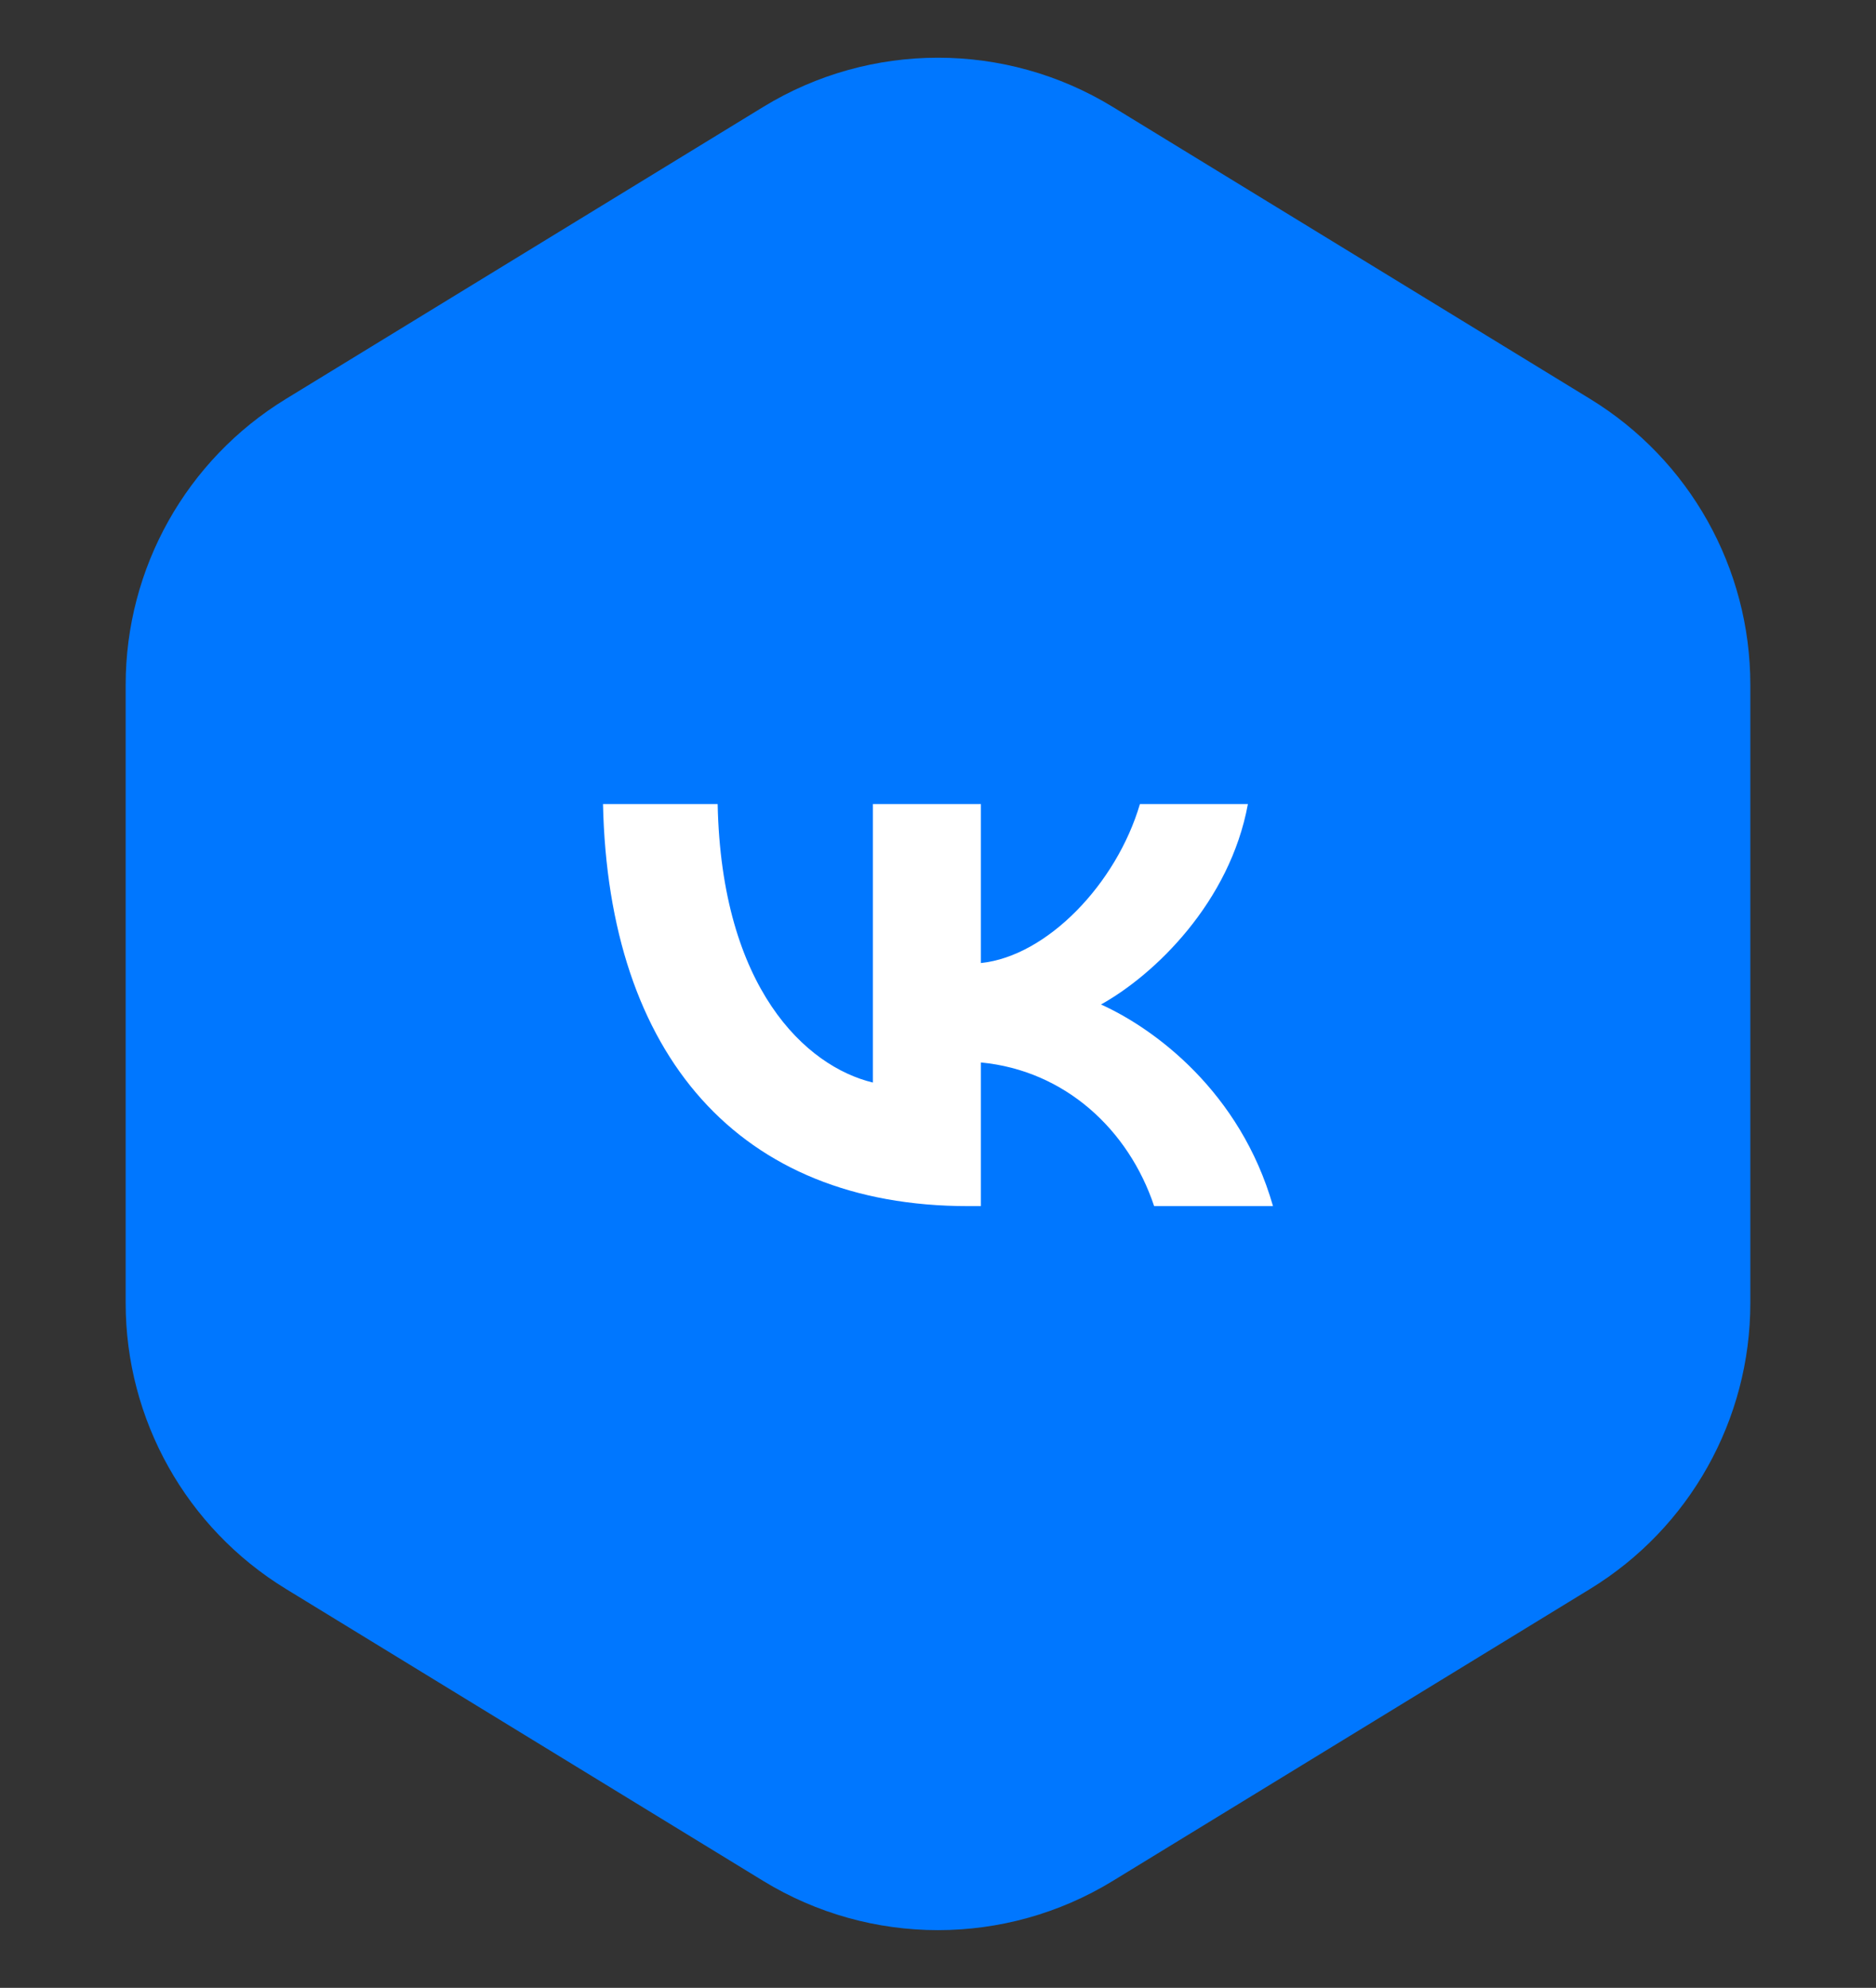
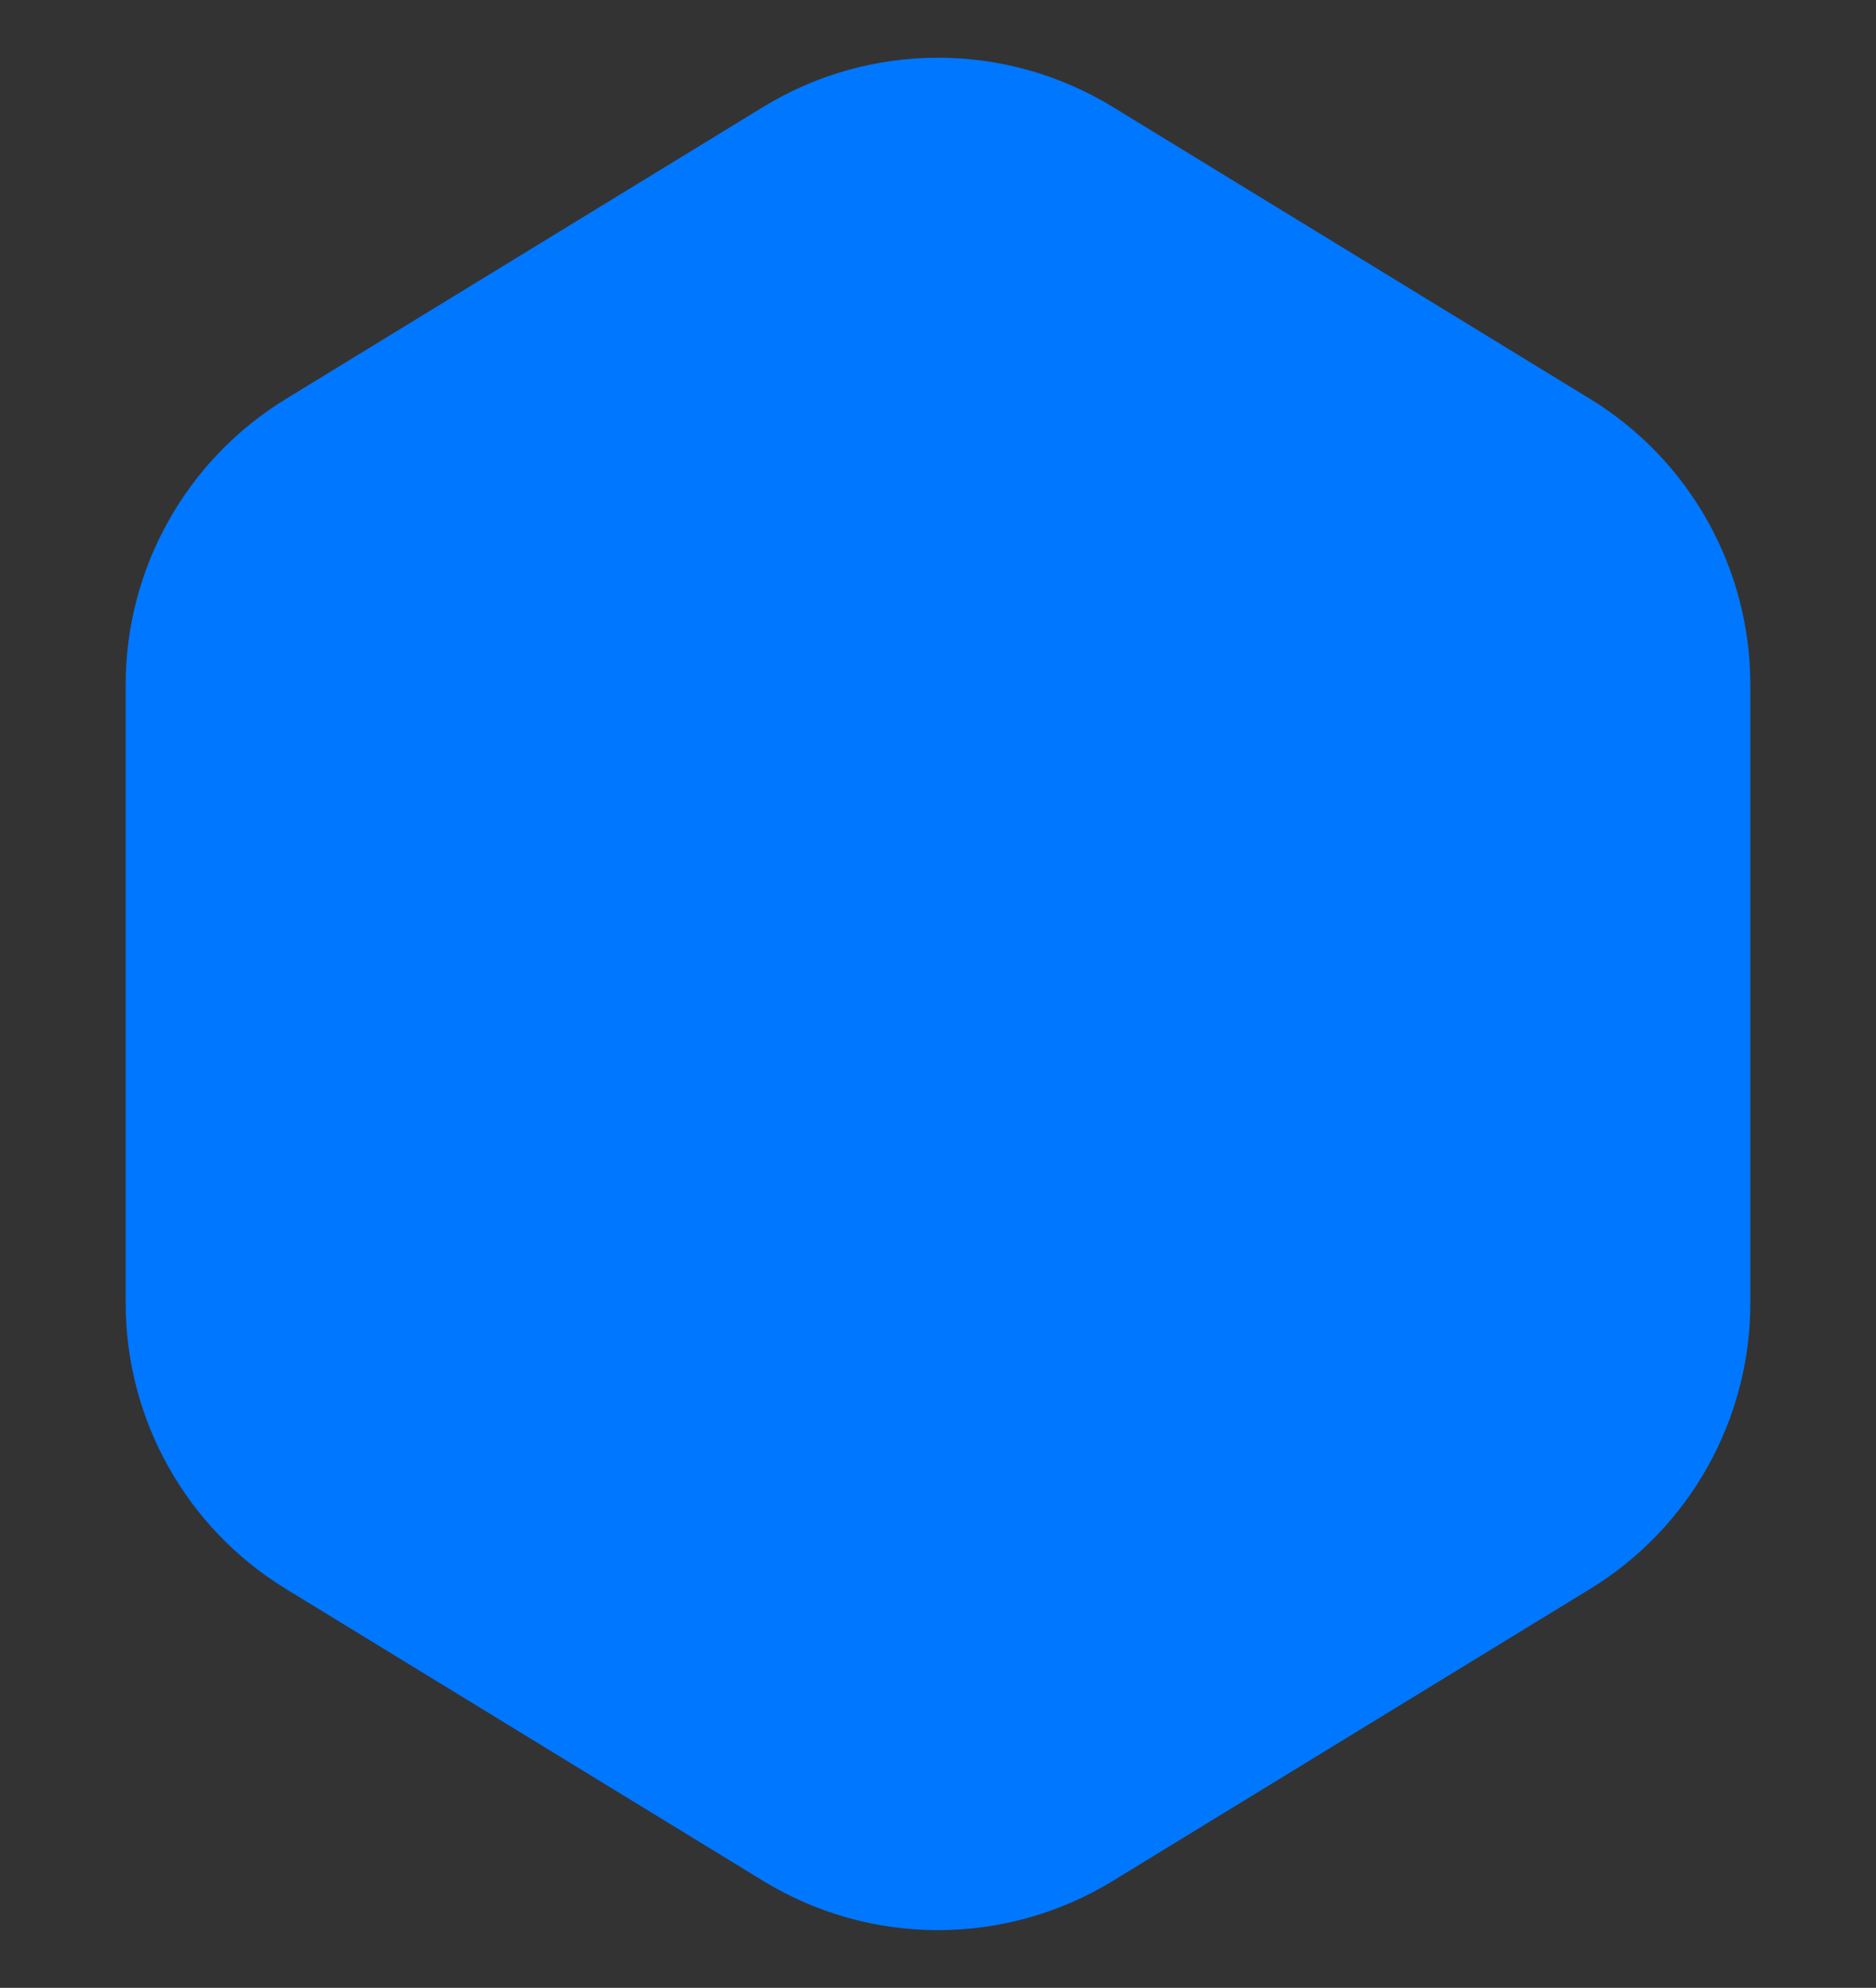
<svg xmlns="http://www.w3.org/2000/svg" width="84" height="89" viewBox="0 0 84 89" fill="none">
  <rect x="0" y="0" width="84" height="89" fill="#333333" stroke="none" />
  <g id="soc_icon">
    <path id="Polygon 1" d="M34.173 4.788C38.977 1.849 45.023 1.849 49.827 4.788L71.201 17.862C75.656 20.588 78.373 25.435 78.373 30.658V58.342C78.373 63.565 75.656 68.412 71.201 71.138L49.827 84.212C45.023 87.151 38.977 87.151 34.173 84.212L12.8 71.138C8.344 68.412 5.627 63.565 5.627 58.342V30.658C5.627 25.435 8.344 20.588 12.8 17.862L34.173 4.788Z" fill="#0077FF" />
-     <path id="Vector" d="M43.34 54C33.09 54 27.244 47.243 27 36H32.134C32.303 44.252 36.088 47.748 39.086 48.468V36H43.921V43.117C46.881 42.811 49.992 39.568 51.041 36H55.876C55.07 40.396 51.697 43.64 49.298 44.973C51.697 46.054 55.538 48.883 57 54H51.678C50.535 50.577 47.687 47.928 43.921 47.568V54H43.34Z" fill="white" />
  </g>
</svg>